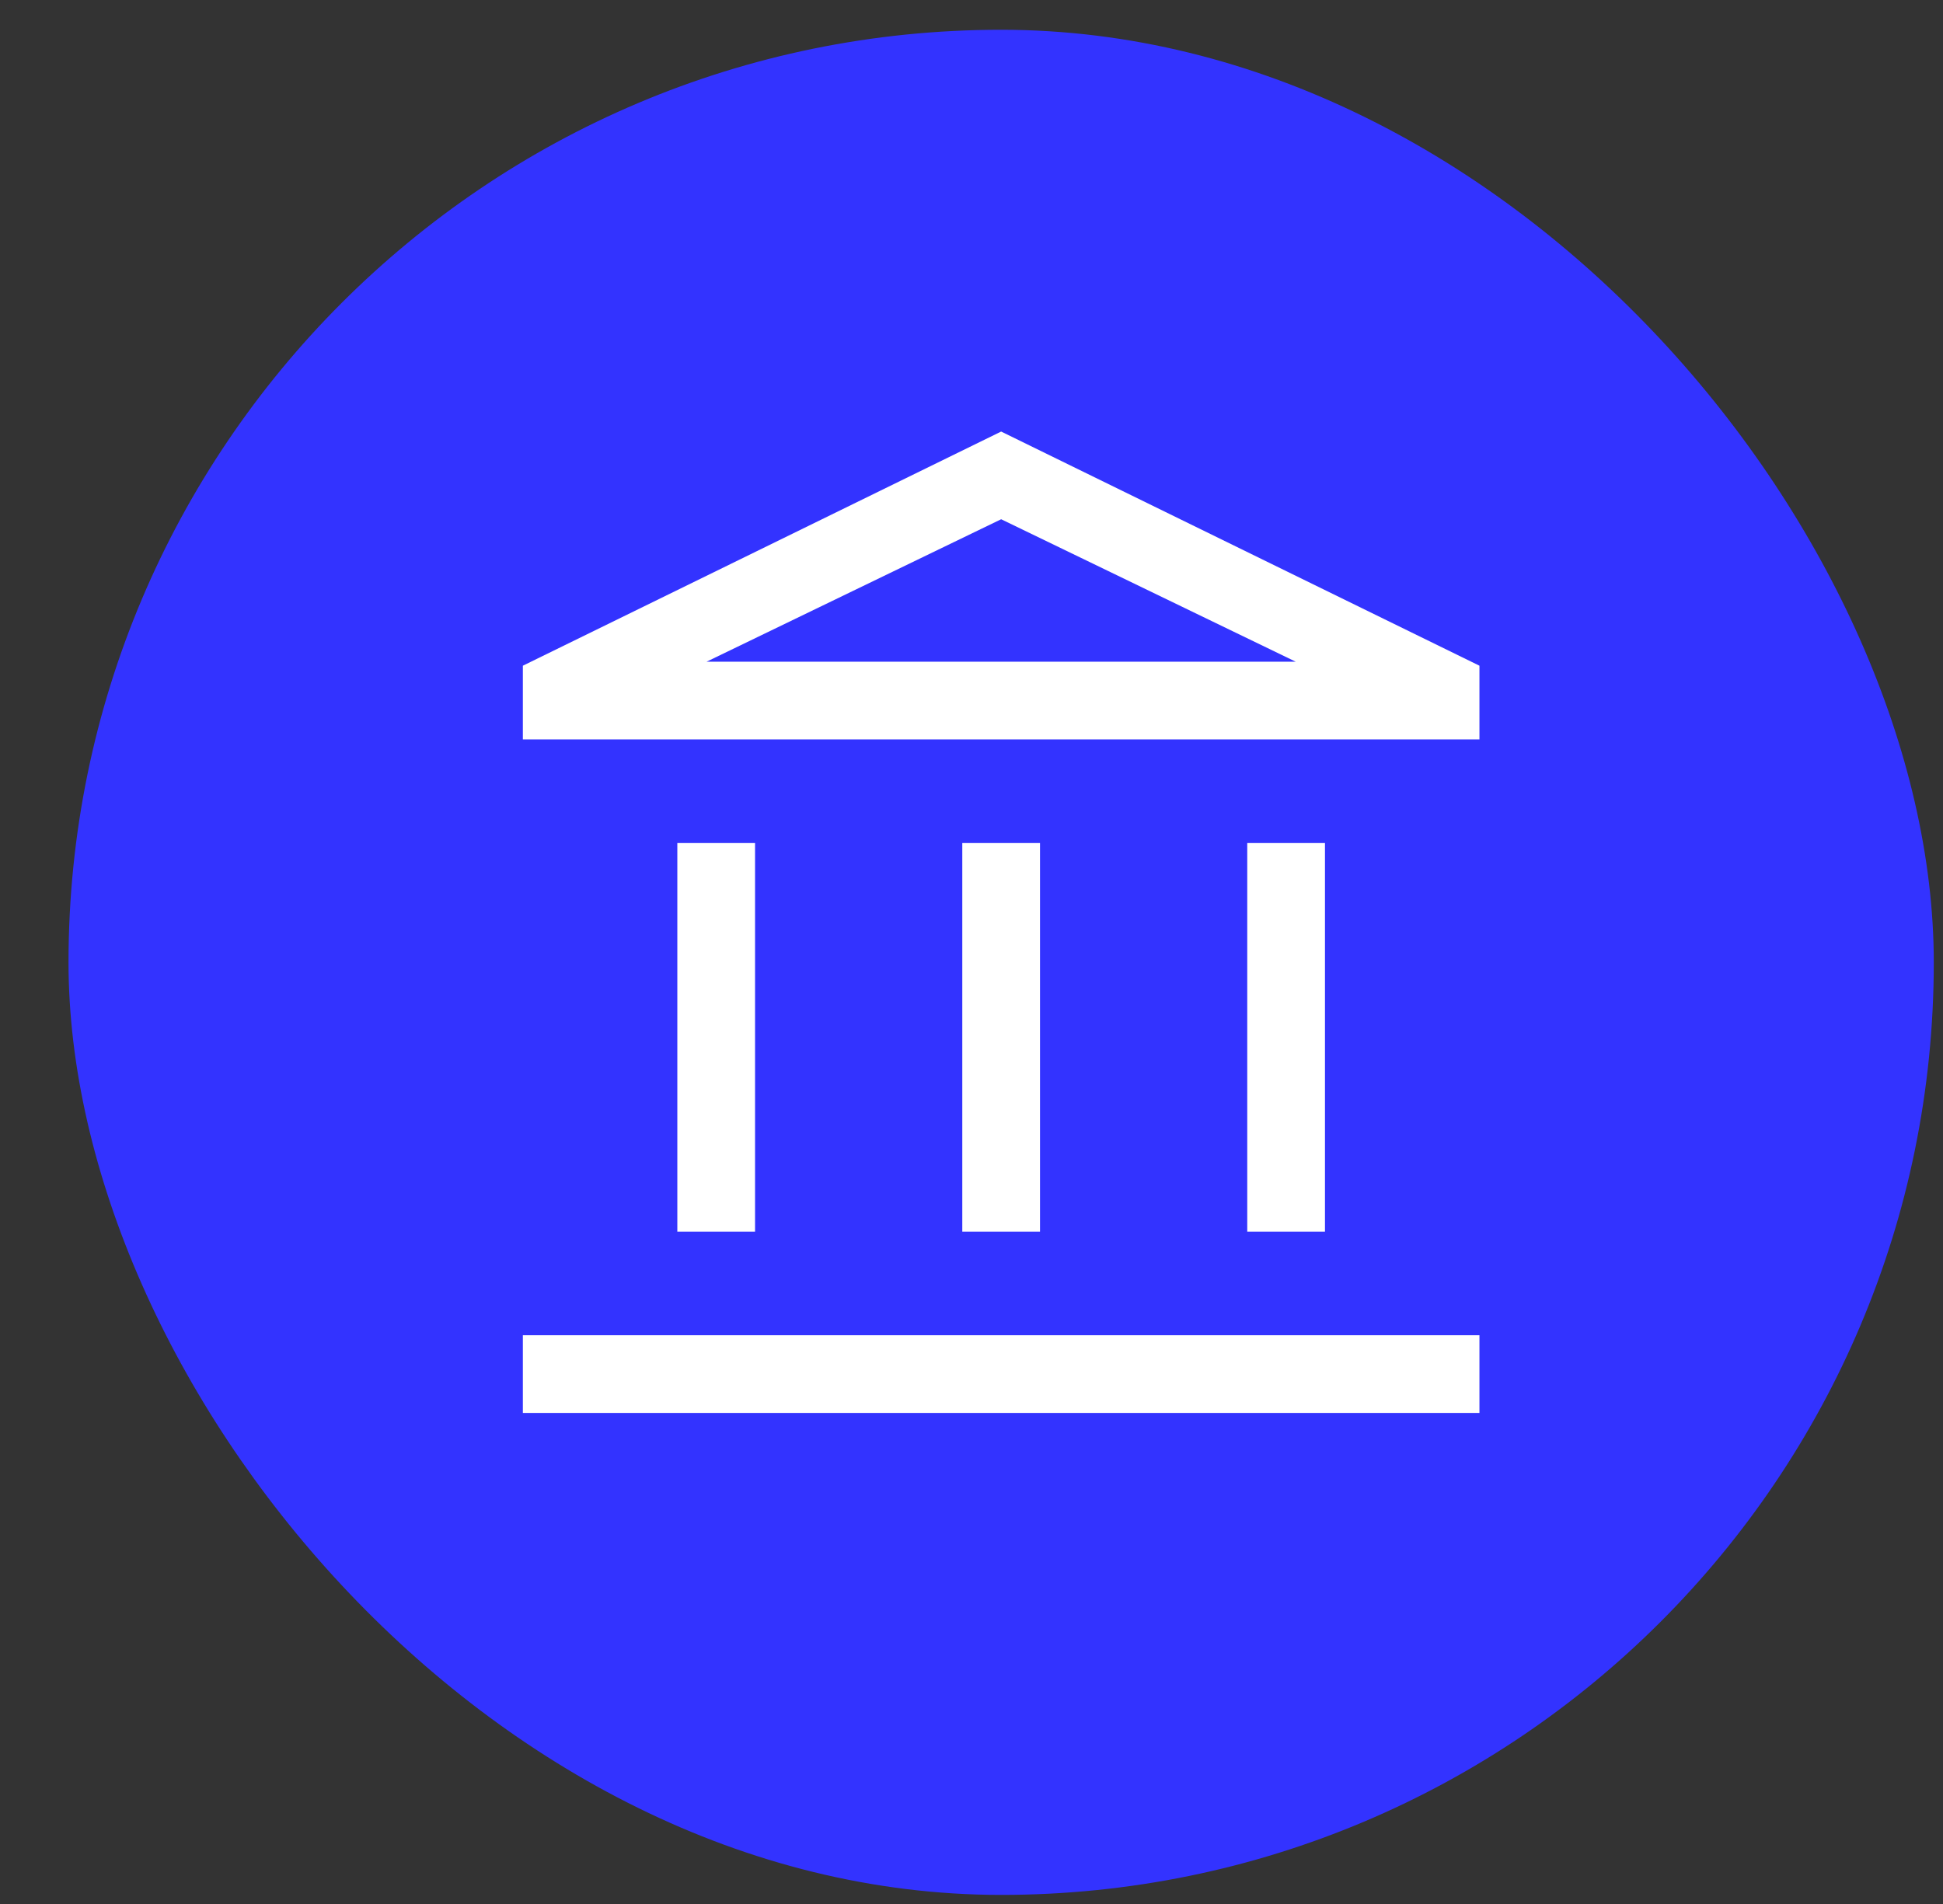
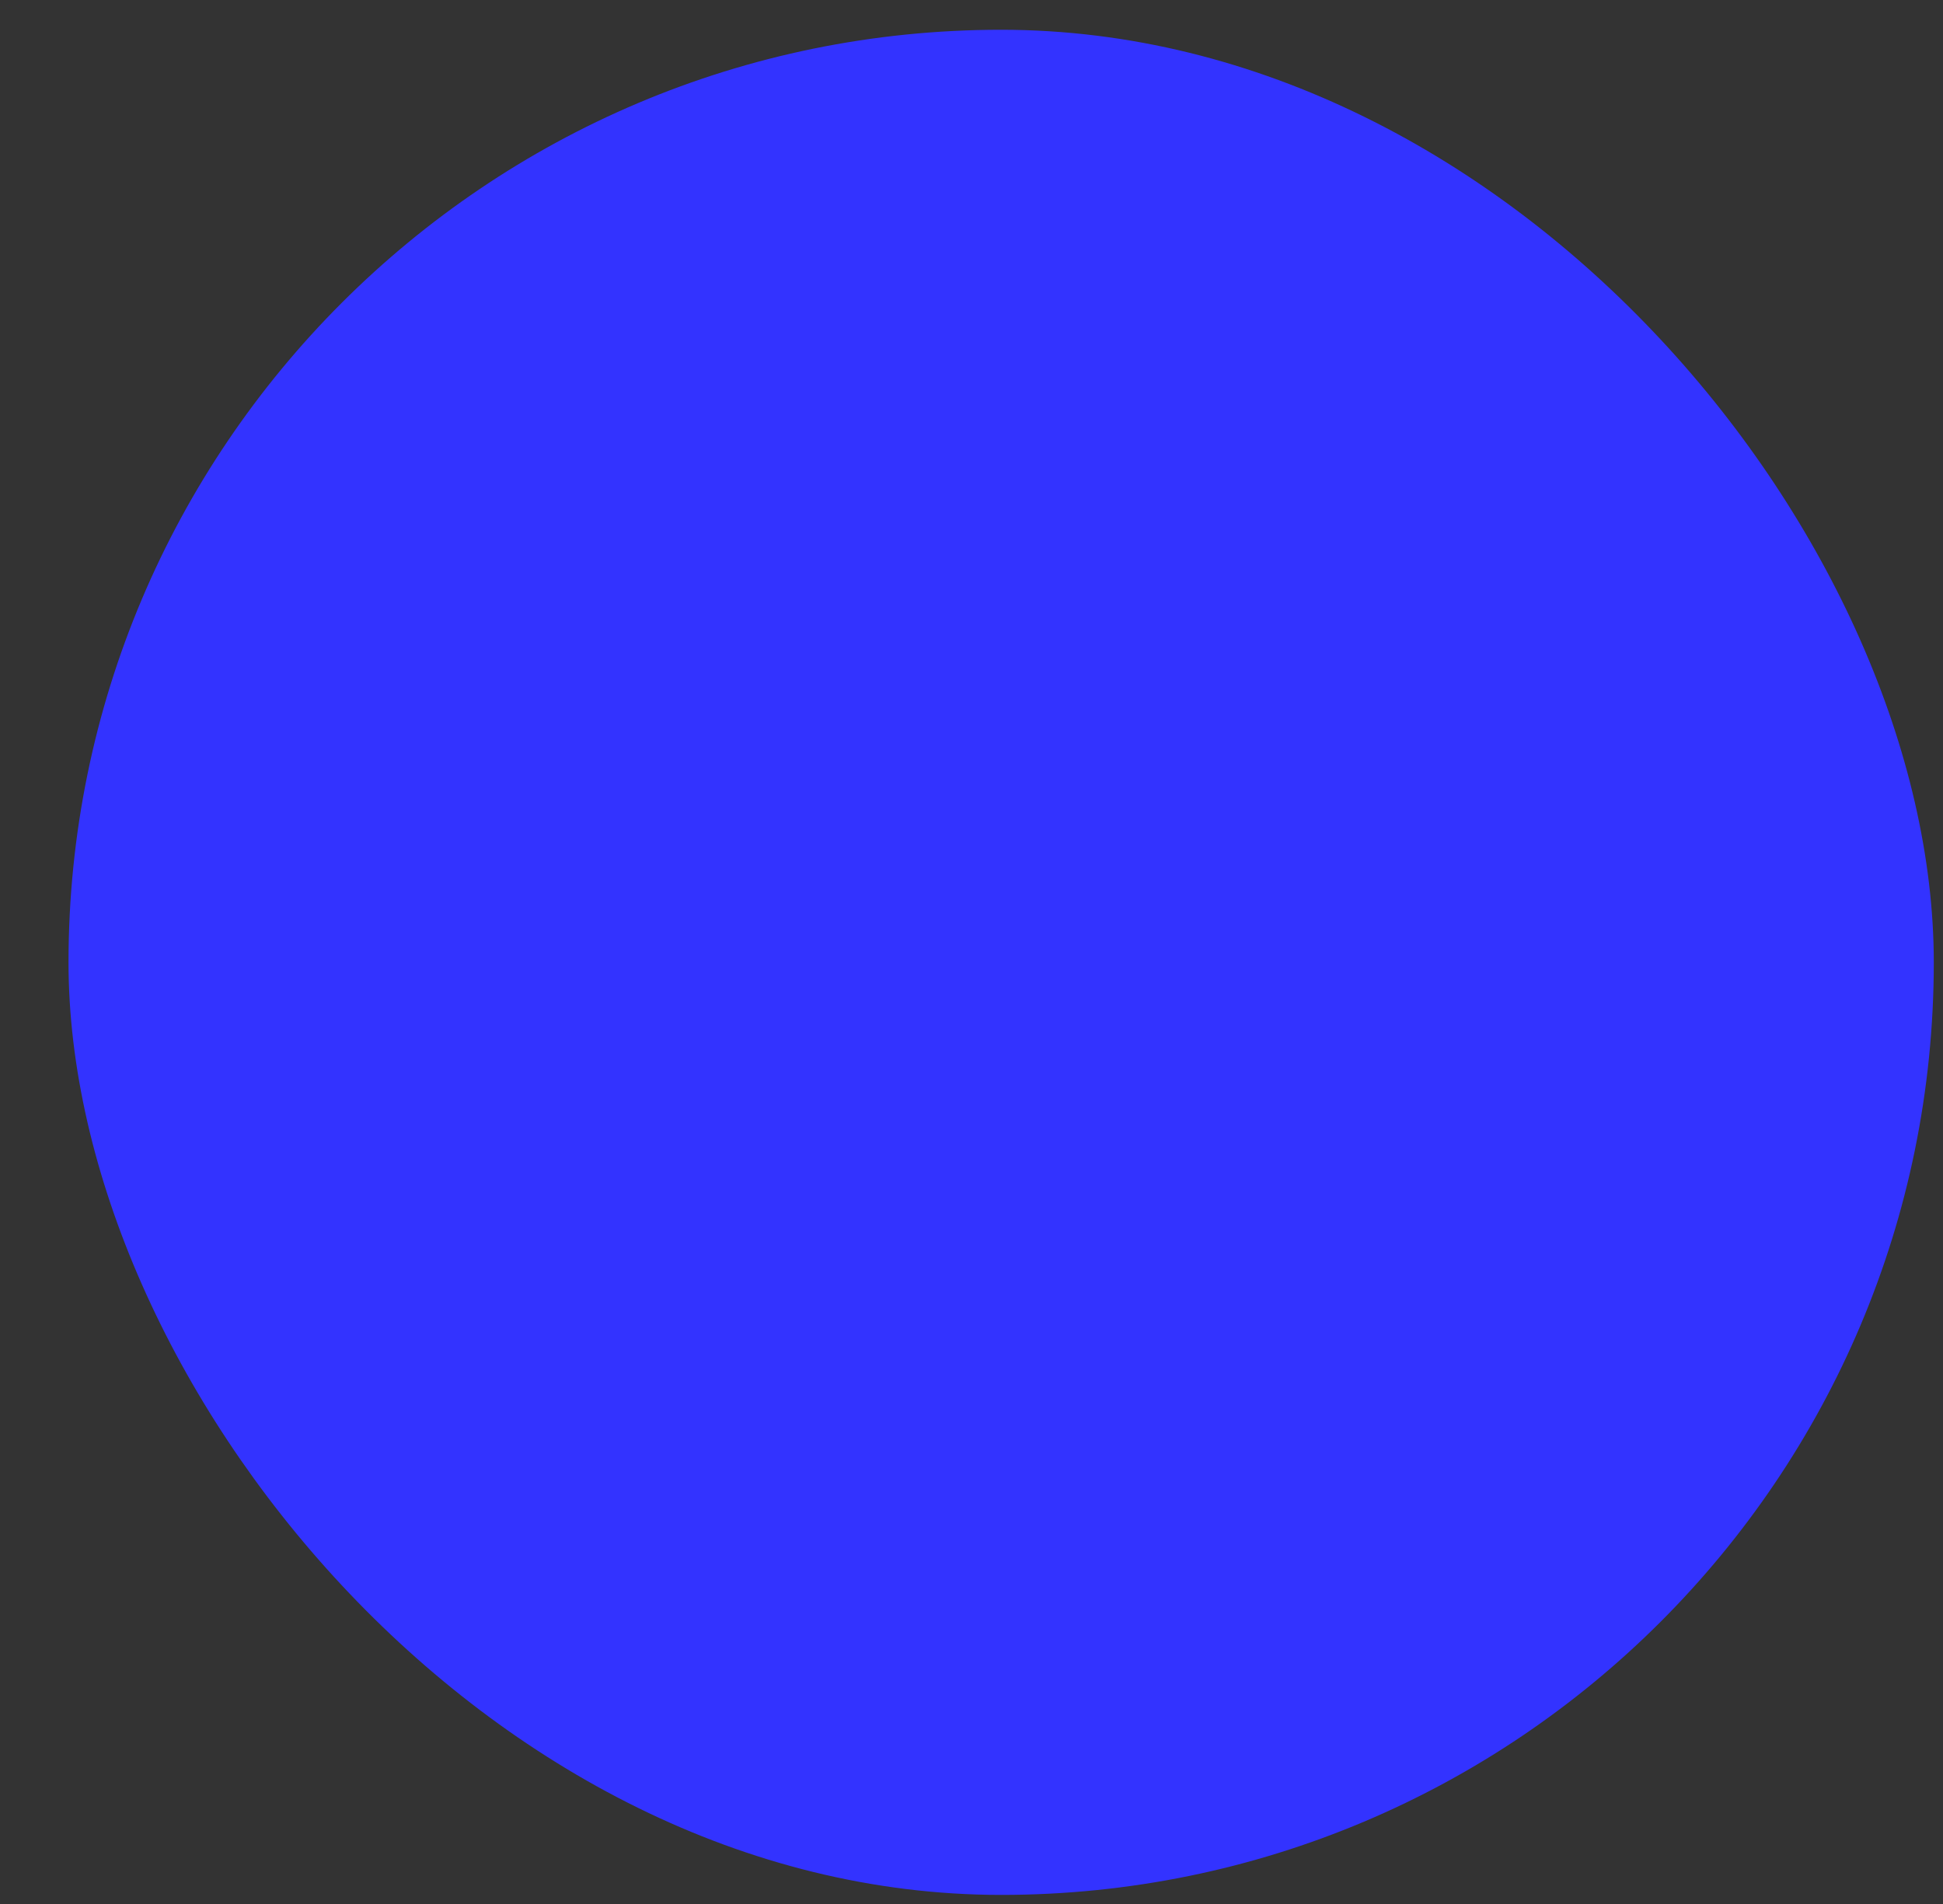
<svg xmlns="http://www.w3.org/2000/svg" width="50" height="49" viewBox="0 0 50 49" fill="none">
  <rect x="0" y="0" width="50" height="49" fill="#333333" stroke="none" />
  <rect x="1.763" y="0.766" width="48" height="48" rx="24" fill="#3333FF" />
  <mask id="mask0_8539_31729" style="mask-type:alpha" maskUnits="userSpaceOnUse" x="9" y="9" width="33" height="33">
-     <rect x="9.763" y="9.029" width="32" height="32" fill="#D9D9D9" />
-   </mask>
+     </mask>
  <g mask="url(#mask0_8539_31729)">
-     <path d="M17.43 31.696V21.696H19.43V31.696H17.43ZM24.763 31.696V21.696H26.763V31.696H24.763ZM13.455 36.363V34.363H38.071V36.363H13.455ZM32.096 31.696V21.696H34.096V31.696H32.096ZM13.455 19.029V17.132L25.763 11.106L38.071 17.132V19.029H13.455ZM18.183 17.029H33.343L25.763 13.363L18.183 17.029Z" fill="white" />
-   </g>
+     </g>
</svg>